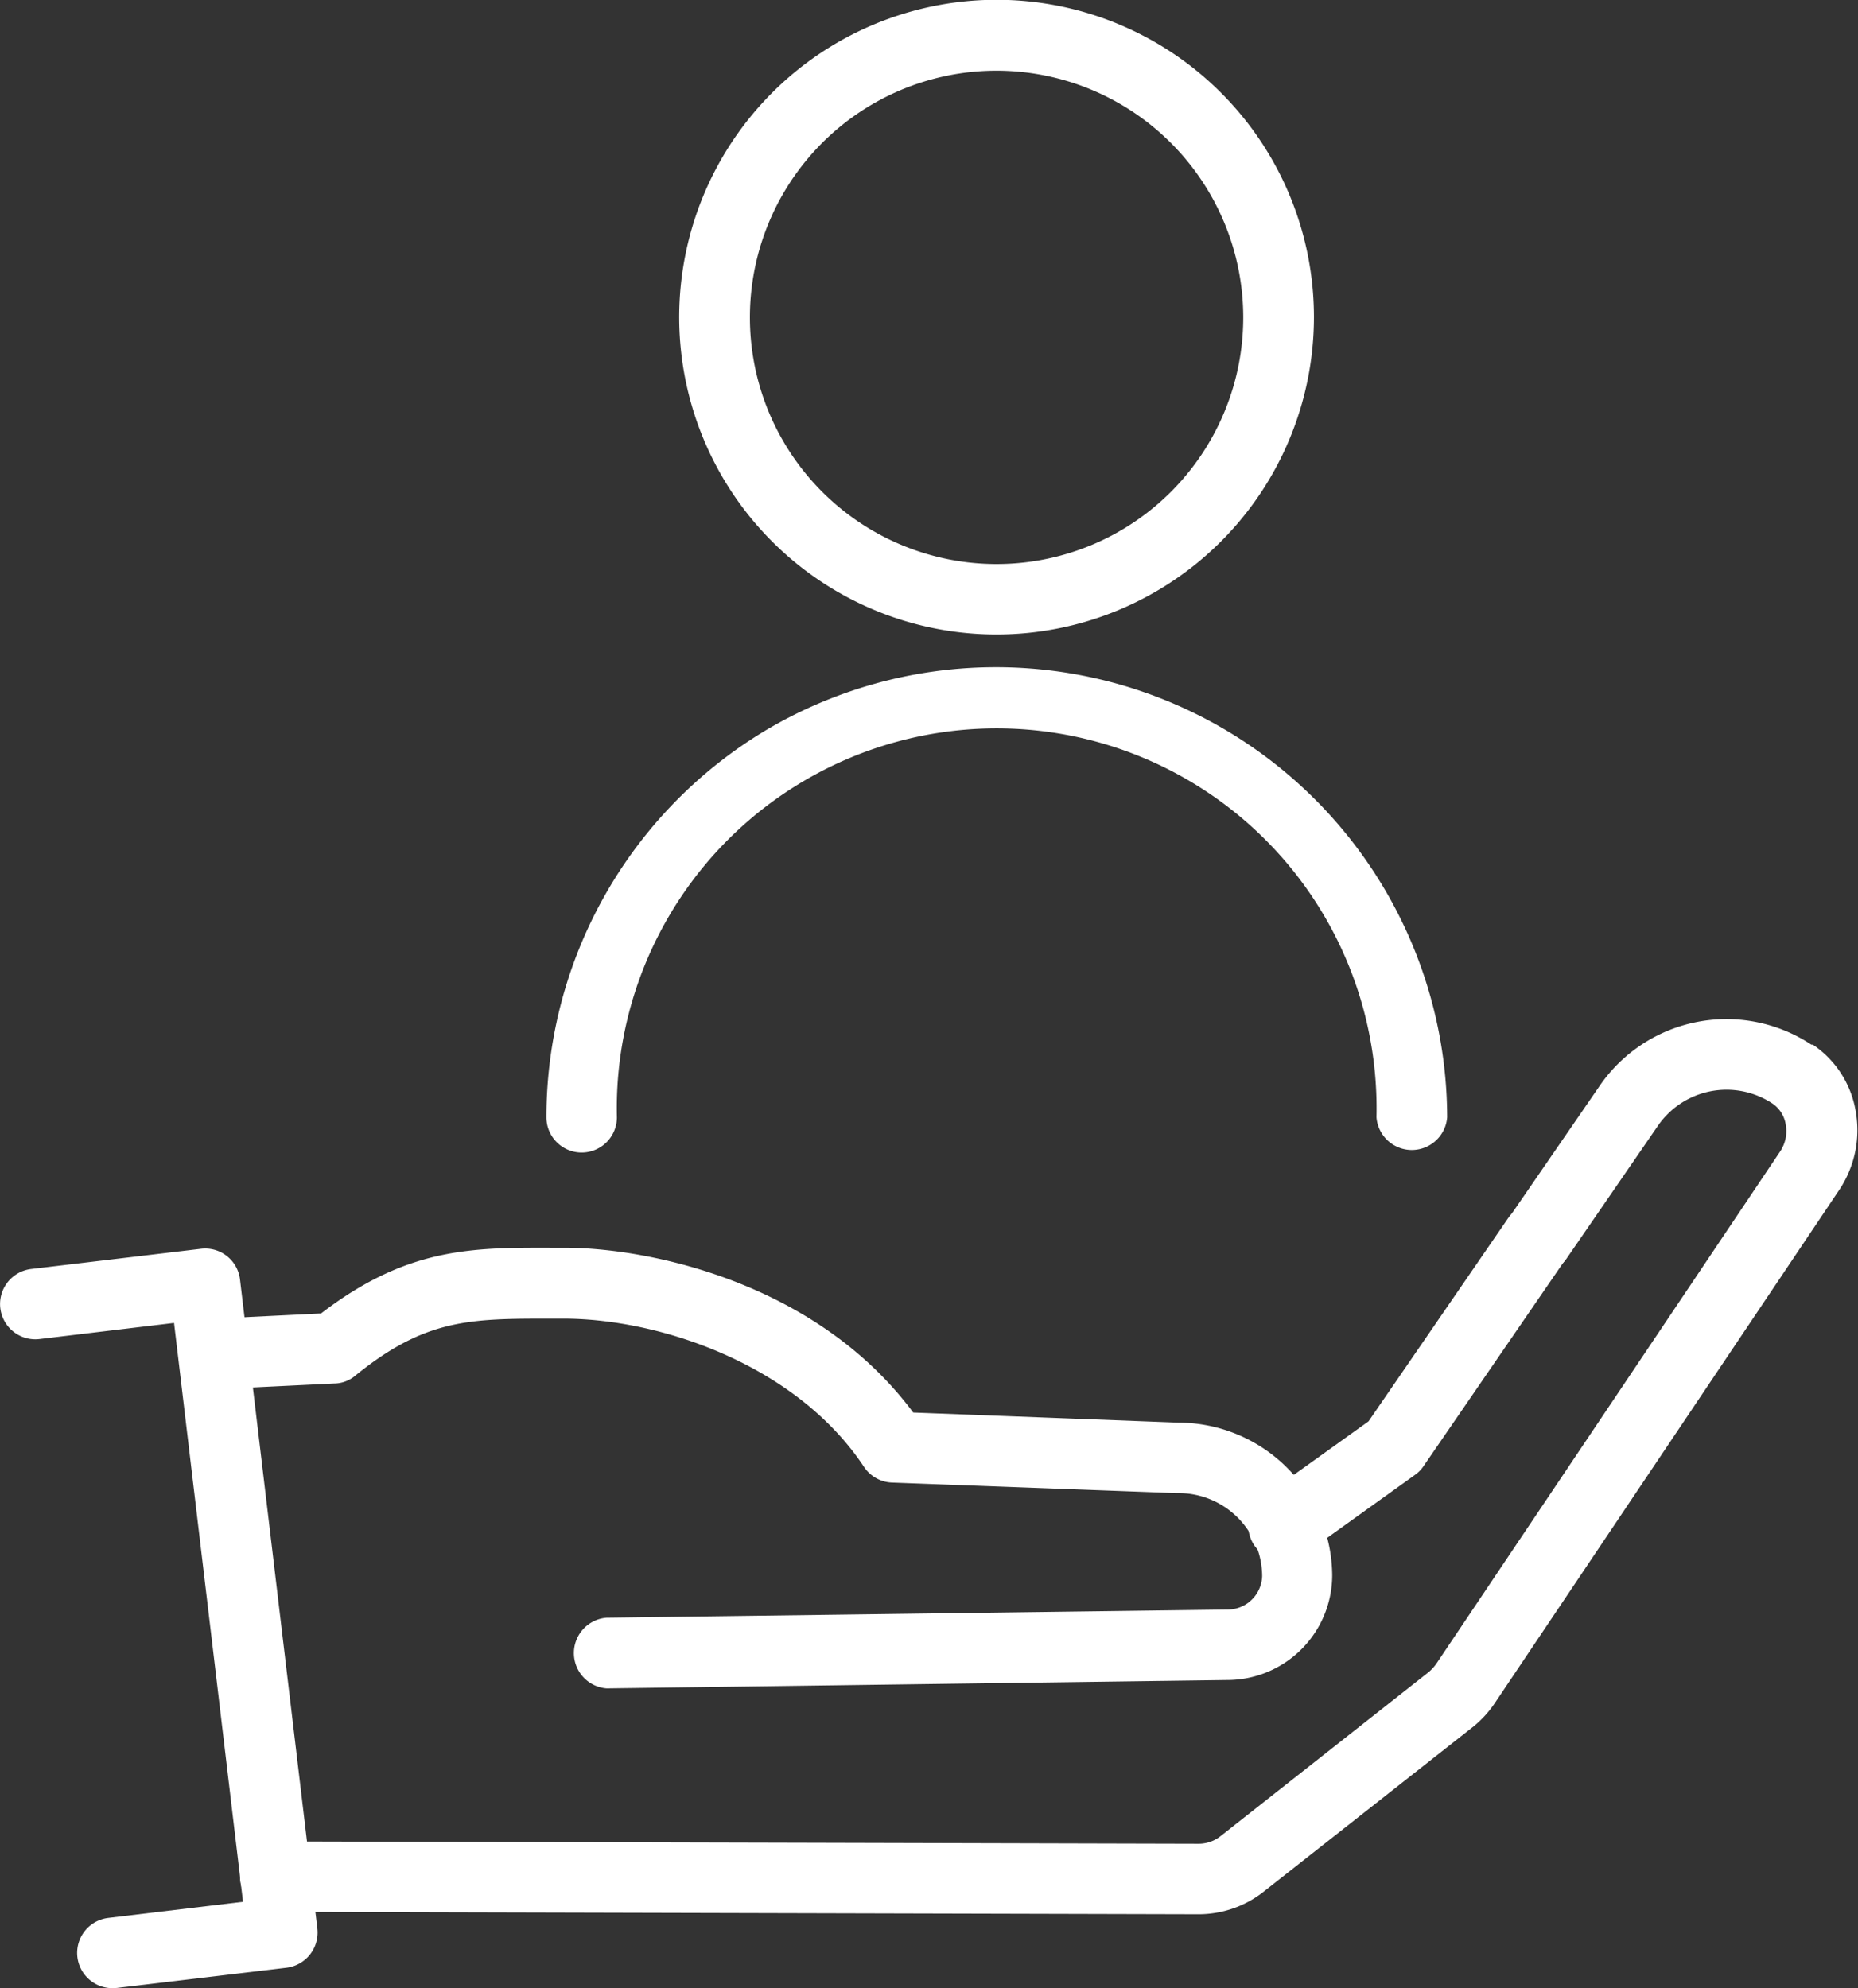
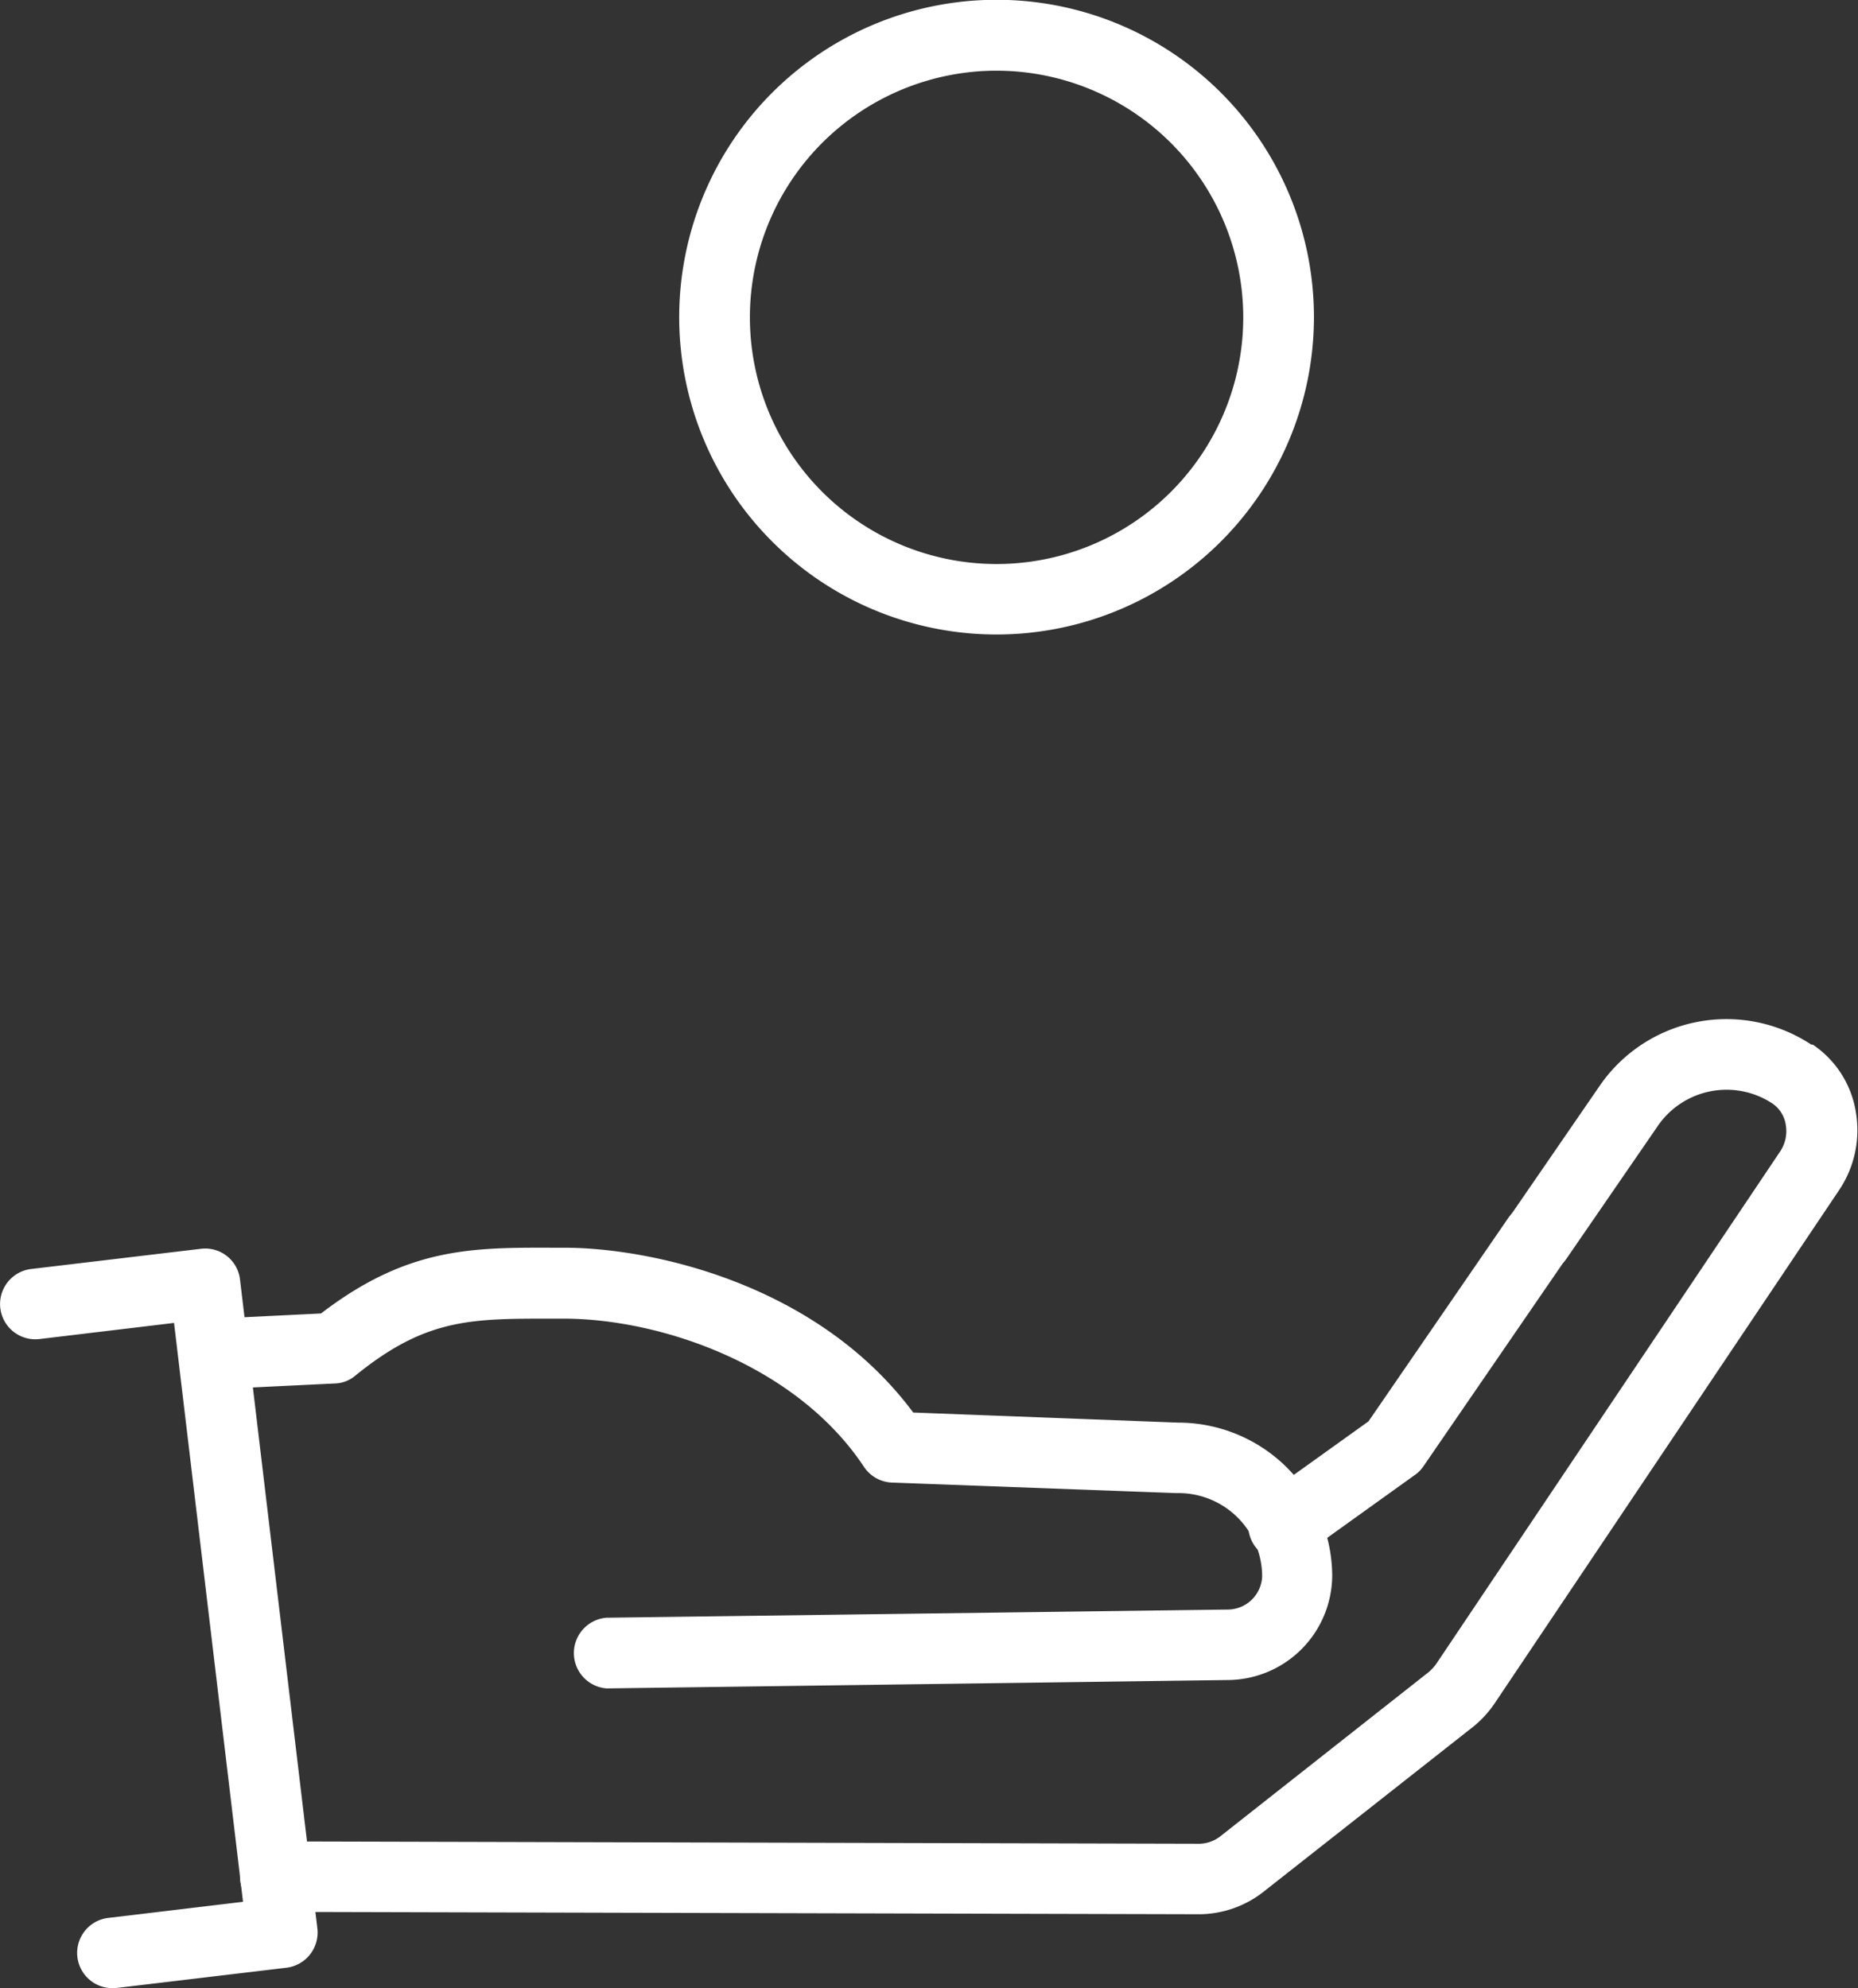
<svg xmlns="http://www.w3.org/2000/svg" viewBox="0 0 86.47 92.53">
  <rect x="0" y="0" width="86.47" height="92.53" fill="#333333" stroke="none" />
  <defs>
    <style>.cls-1{fill:#ffffff;}</style>
  </defs>
  <title>Asset 10</title>
  <g id="Layer_2" data-name="Layer 2">
    <g id="Layer_1-2" data-name="Layer 1">
      <path class="cls-1" d="M59.82,72.64a1.64,1.64,0,0,1-1-3l4.87-3.49,6.5-9.46a1.65,1.65,0,0,1,2.29-.42,1.63,1.63,0,0,1,.42,2.28l-6.66,9.7a1.52,1.52,0,0,1-.4.4l-5.1,3.66A1.64,1.64,0,0,1,59.82,72.64Z" />
-       <path class="cls-1" d="M55.81,89.09h0l-43-.11a1.64,1.64,0,1,1,0-3.28h0l43,.11h0a1.65,1.65,0,0,0,1-.36l9.68-7.63a2.11,2.11,0,0,0,.35-.38l16-23.84a1.7,1.7,0,0,0,.27-1.24,1.46,1.46,0,0,0-.62-1l0,0h0a3.88,3.88,0,0,0-5.37,1.09l-4.21,6.12a1.64,1.64,0,1,1-2.71-1.86l4.19-6.09a7.16,7.16,0,0,1,9.91-2l.07,0a4.67,4.67,0,0,1,2,3.14,5,5,0,0,1-.78,3.63l-16,23.84a5,5,0,0,1-1,1.11L58.86,88A4.89,4.89,0,0,1,55.81,89.09Z" />
+       <path class="cls-1" d="M55.81,89.09l-43-.11a1.64,1.64,0,1,1,0-3.28h0l43,.11h0a1.65,1.65,0,0,0,1-.36l9.68-7.63a2.11,2.11,0,0,0,.35-.38l16-23.84a1.7,1.7,0,0,0,.27-1.24,1.46,1.46,0,0,0-.62-1l0,0h0a3.88,3.88,0,0,0-5.37,1.09l-4.21,6.12a1.64,1.64,0,1,1-2.71-1.86l4.19-6.09a7.16,7.16,0,0,1,9.91-2l.07,0a4.67,4.67,0,0,1,2,3.14,5,5,0,0,1-.78,3.63l-16,23.84a5,5,0,0,1-1,1.11L58.86,88A4.89,4.89,0,0,1,55.81,89.09Z" />
      <path class="cls-1" d="M28.23,78.58a1.65,1.65,0,0,1,0-3.29l28.89-.38a1.61,1.61,0,0,0,1.62-1.55,3.89,3.89,0,0,0-3.87-3.87h-.14L41.52,69a1.64,1.64,0,0,1-1.31-.73c-3.14-4.74-9.46-6.9-14-6.9h-.57c-3.76,0-5.84,0-9.1,2.65a1.55,1.55,0,0,1-1,.37L11,64.61a1.64,1.64,0,0,1-.17-3.28l4.11-.2c4-3.07,7-3.07,10.75-3.06h.57c4,0,11.76,1.64,16.24,7.67l12.34.47h.05A7.17,7.17,0,0,1,62,73.28v.07a4.89,4.89,0,0,1-4.87,4.84l-28.89.39Z" />
      <path class="cls-1" d="M5.24,92.53a1.64,1.64,0,0,1-.19-3.27l6.26-.75L8.1,61.57l-6.26.75a1.64,1.64,0,1,1-.39-3.26l7.9-.94a1.63,1.63,0,0,1,1.82,1.43l3.6,30.2a1.65,1.65,0,0,1-1.44,1.83l-7.89.94Z" />
      <path class="cls-1" d="M46.39,29.53A14.77,14.77,0,1,1,61.15,14.76,14.78,14.78,0,0,1,46.39,29.53Zm0-26.24A11.48,11.48,0,1,0,57.86,14.76,11.49,11.49,0,0,0,46.39,3.29Z" />
-       <path class="cls-1" d="M35.62,34A21,21,0,0,1,67.35,52a1.65,1.65,0,0,1-3.29,0,17.68,17.68,0,1,0-35.35,0,1.64,1.64,0,0,1-3.28,0A21,21,0,0,1,35.62,34" />
    </g>
  </g>
</svg>